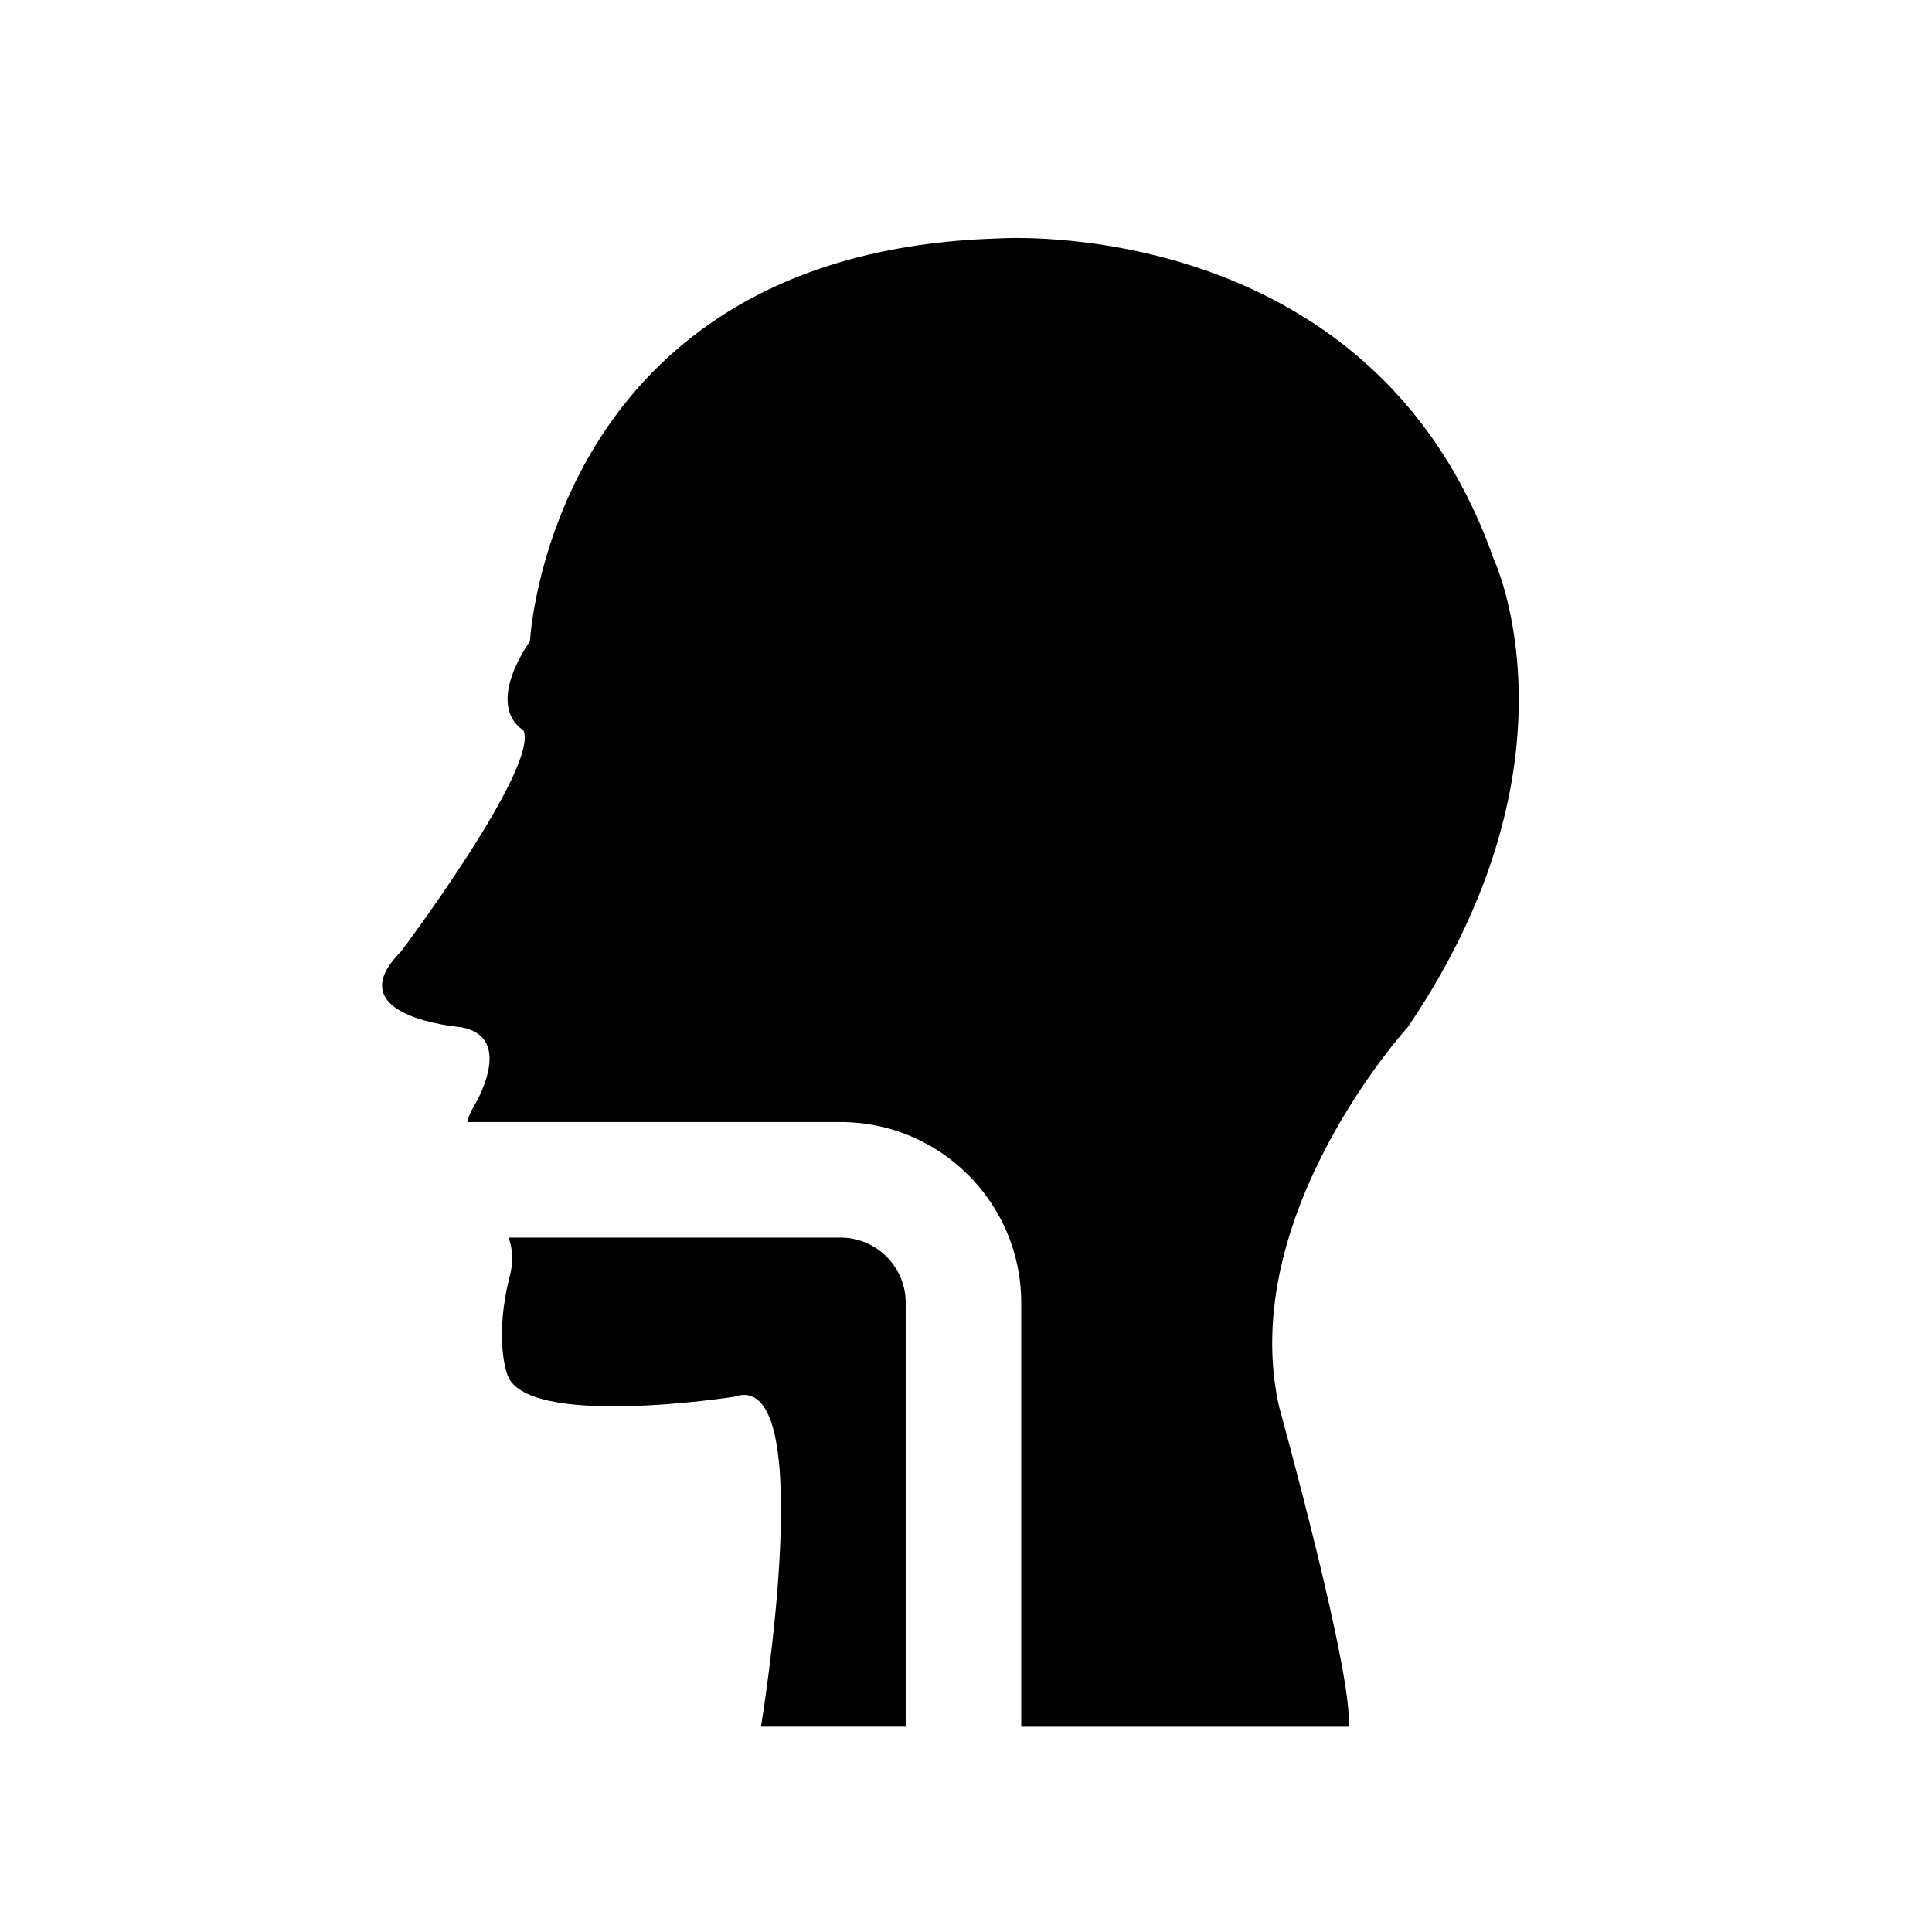
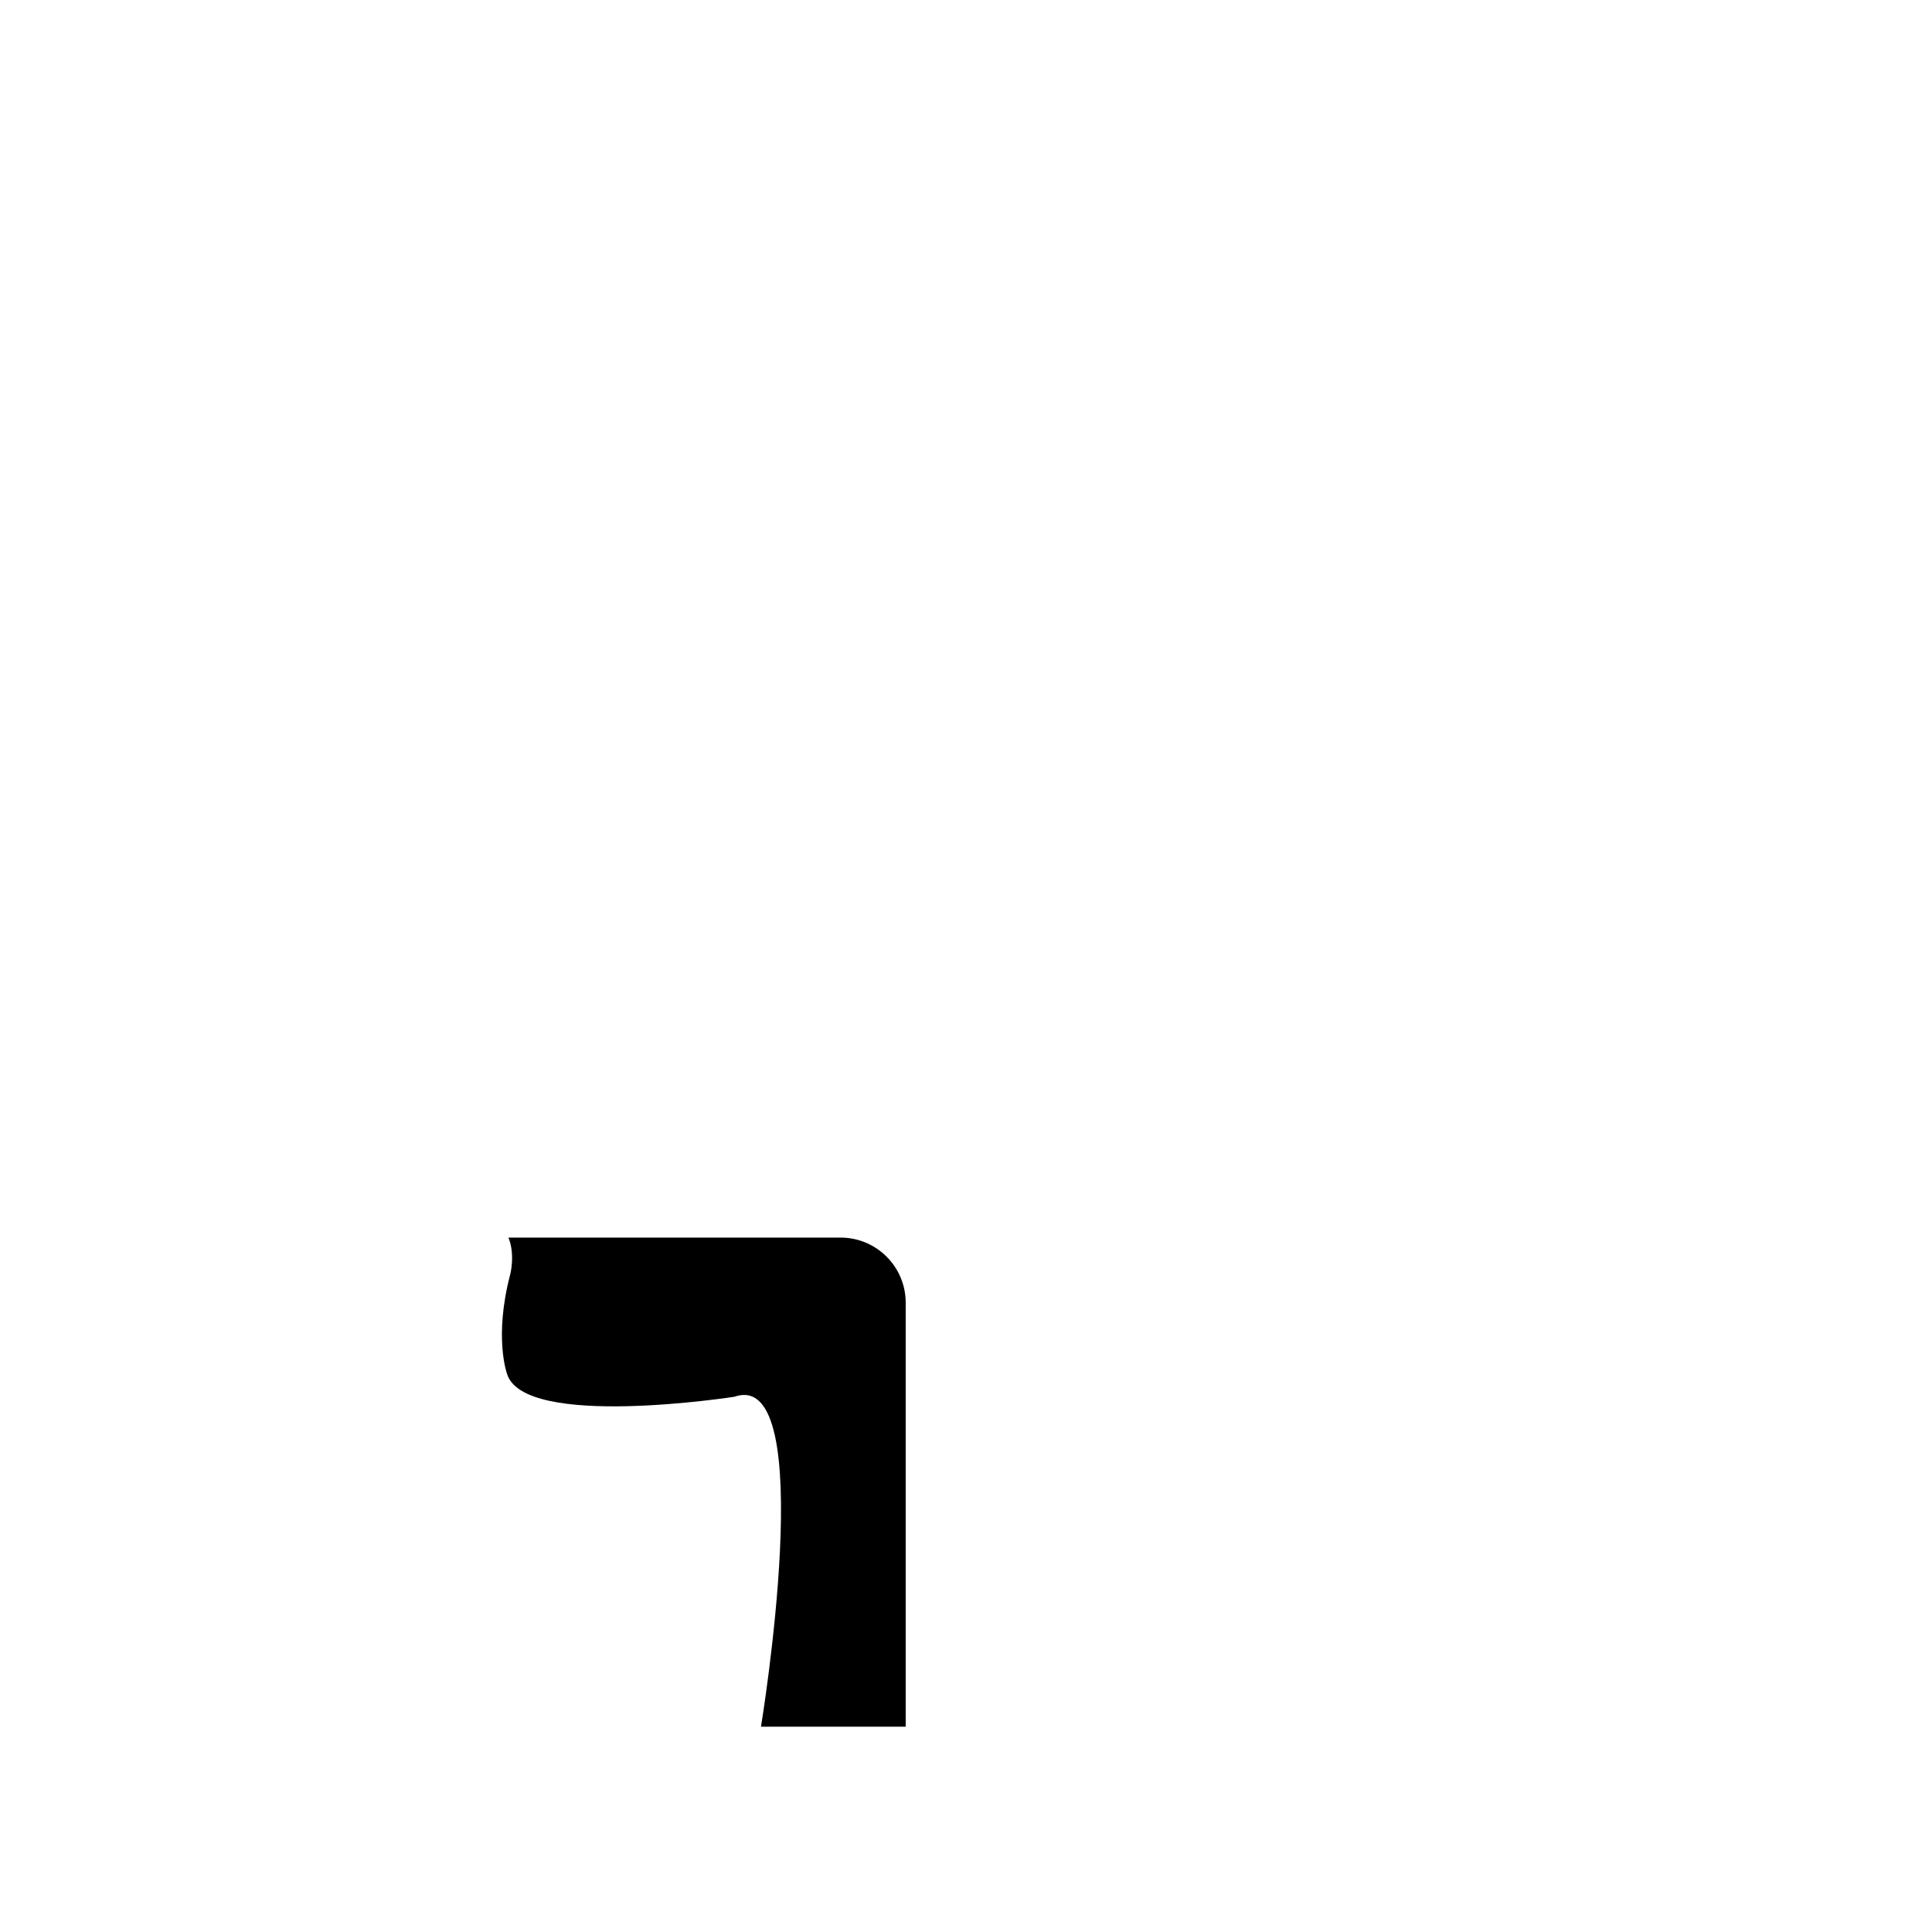
<svg xmlns="http://www.w3.org/2000/svg" fill="#000000" width="800px" height="800px" version="1.1" viewBox="144 144 512 512">
  <g>
    <path d="m366.78 471.98h-88.035c1.859 4.527 0.457 9.801 0.457 9.801-4.359 16.625-0.855 26.238-0.855 26.238 4.363 14.867 60.336 6.125 60.336 6.125 22.727-7.871 6.984 87.453 6.984 87.453h38.352v-112.38c0.004-9.504-7.742-17.242-17.238-17.242z" />
-     <path d="m539.8 292.02c-32.34-91.824-131.17-84.832-131.17-84.832-118.94 3.5-124.18 106.69-124.18 106.69-12.246 18.367-1.754 23.613-1.754 23.613 4.379 9.633-32.355 58.598-32.355 58.598-17.496 17.488 15.75 20.113 15.75 20.113 14.852 2.625 3.492 20.988 3.492 20.988-0.922 1.457-1.457 2.84-1.75 4.16h98.934c26.398 0 47.871 21.477 47.871 47.879v112.38h86.695c1.742-12.246-18.363-84.828-18.363-84.828-11.371-50.73 34.098-100.57 34.098-100.57 48.105-70.832 22.727-124.19 22.727-124.19z" />
  </g>
</svg>